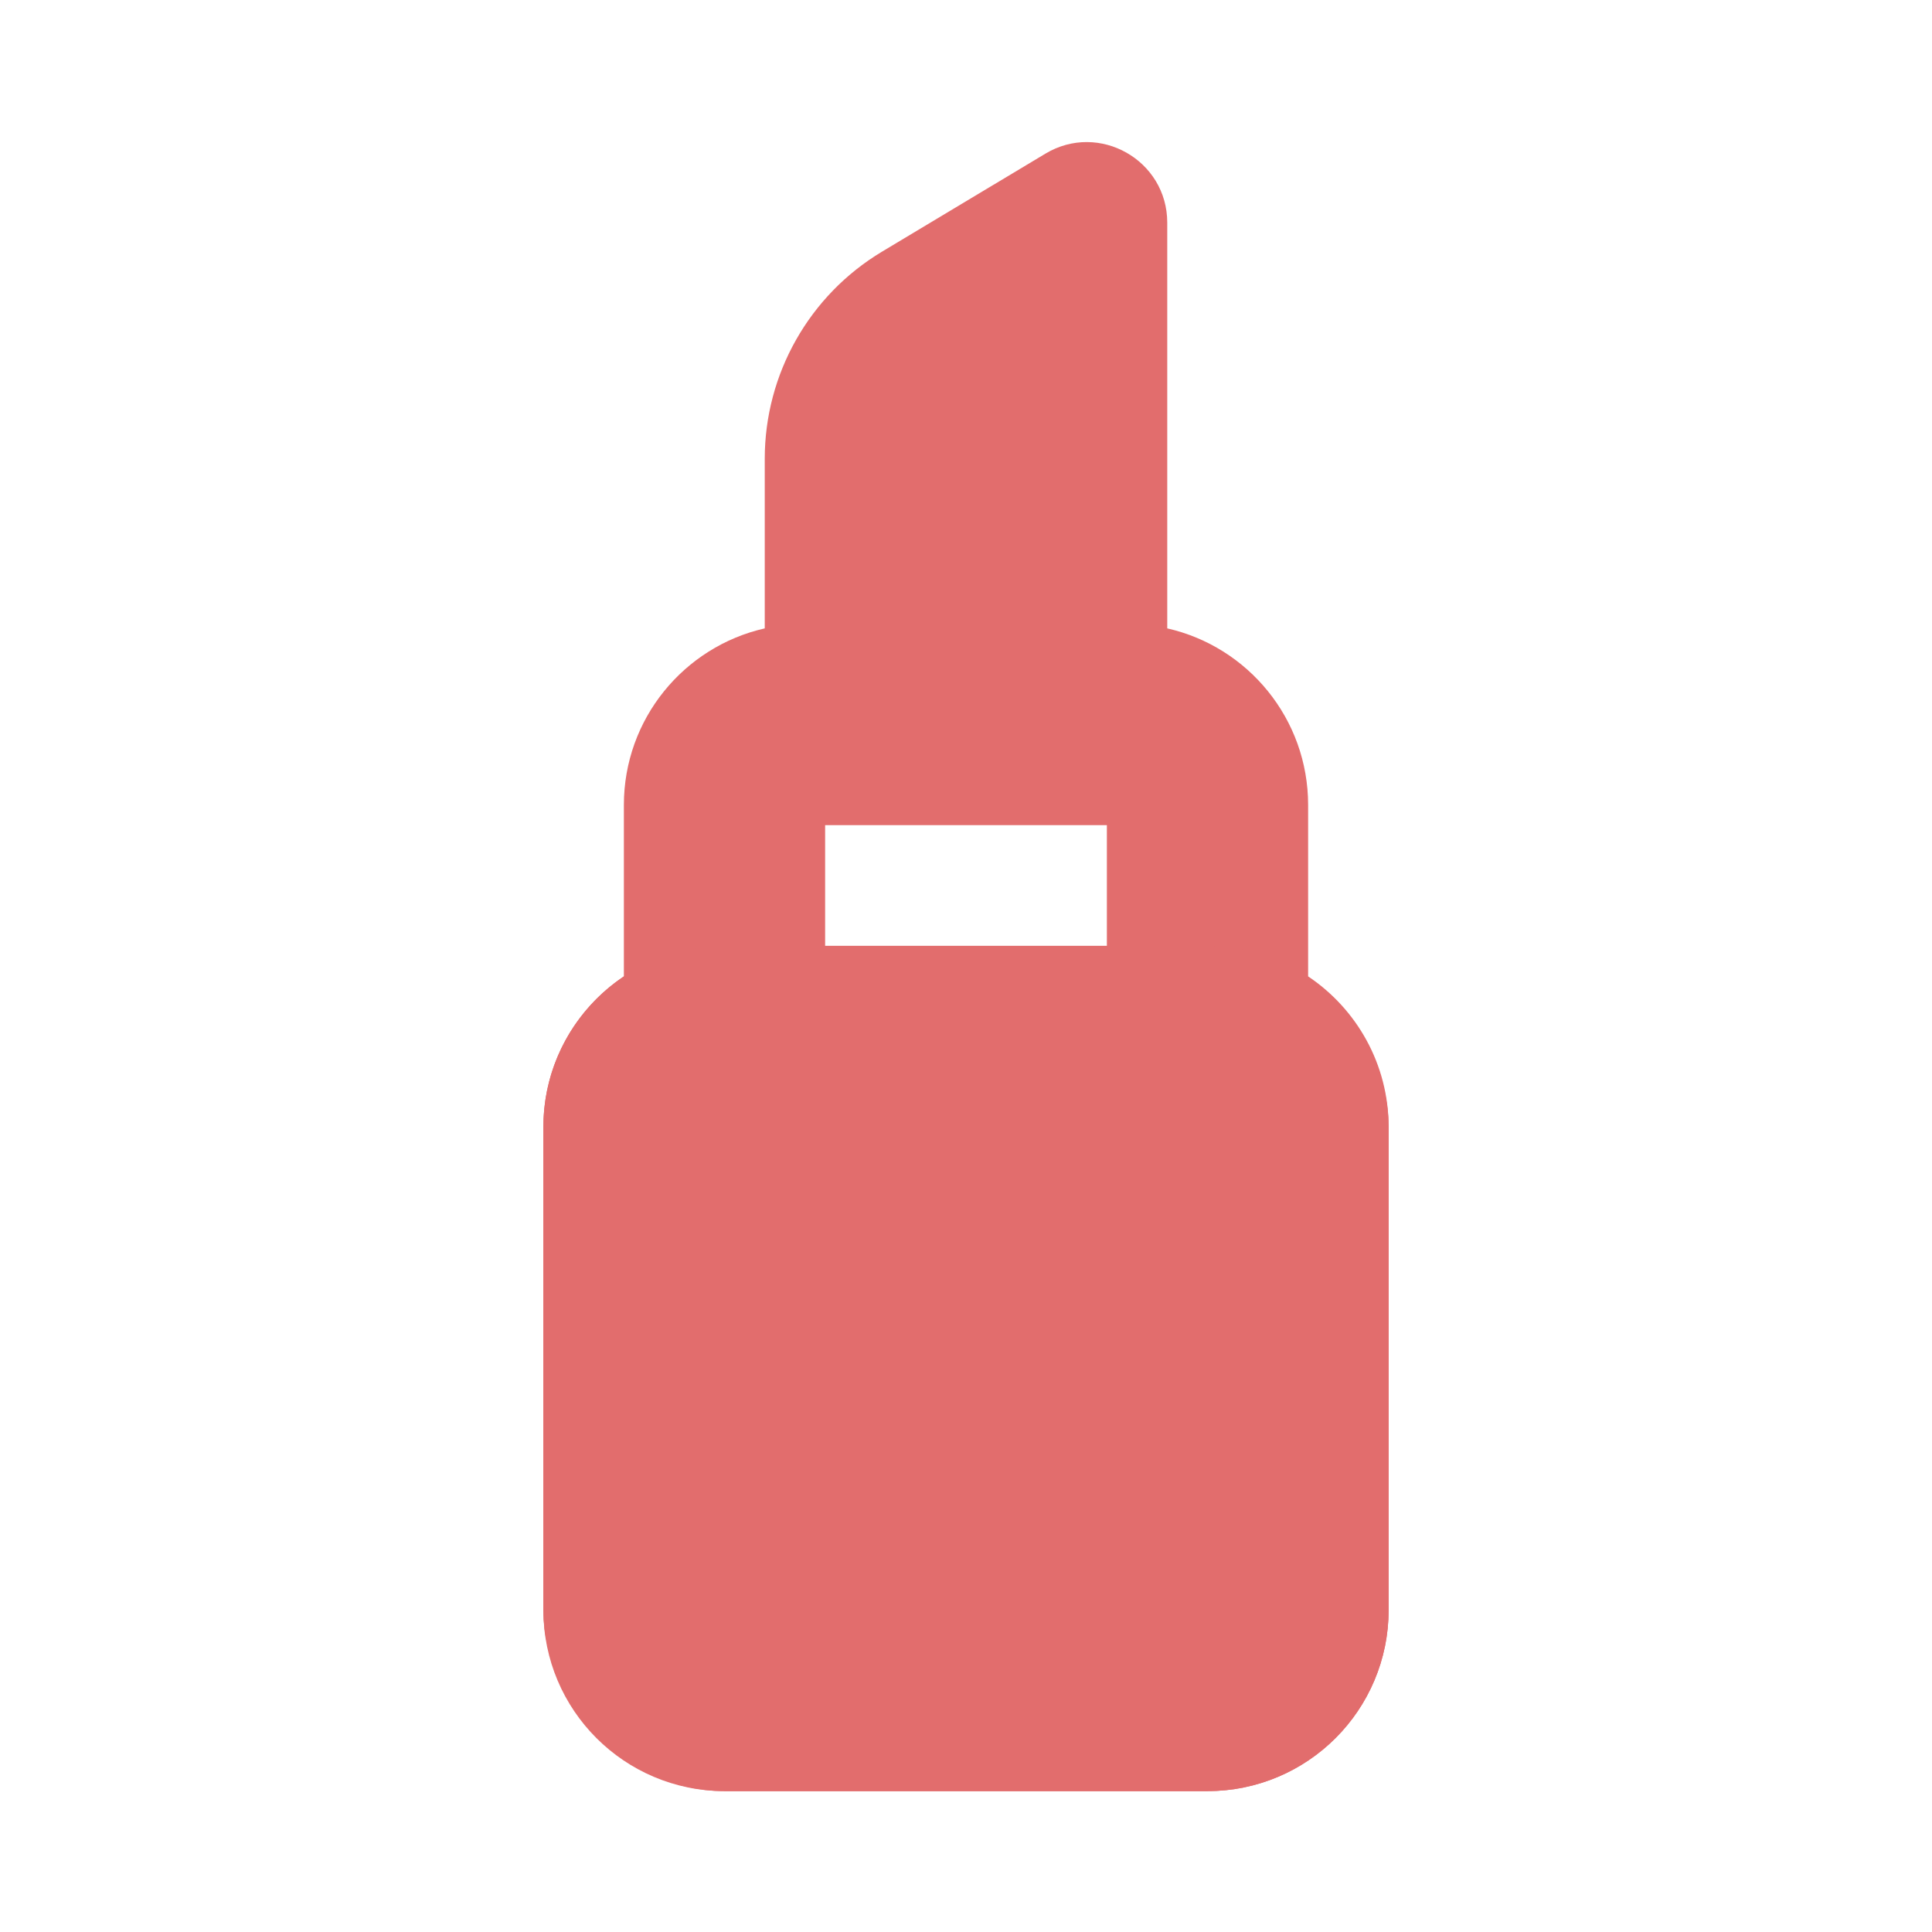
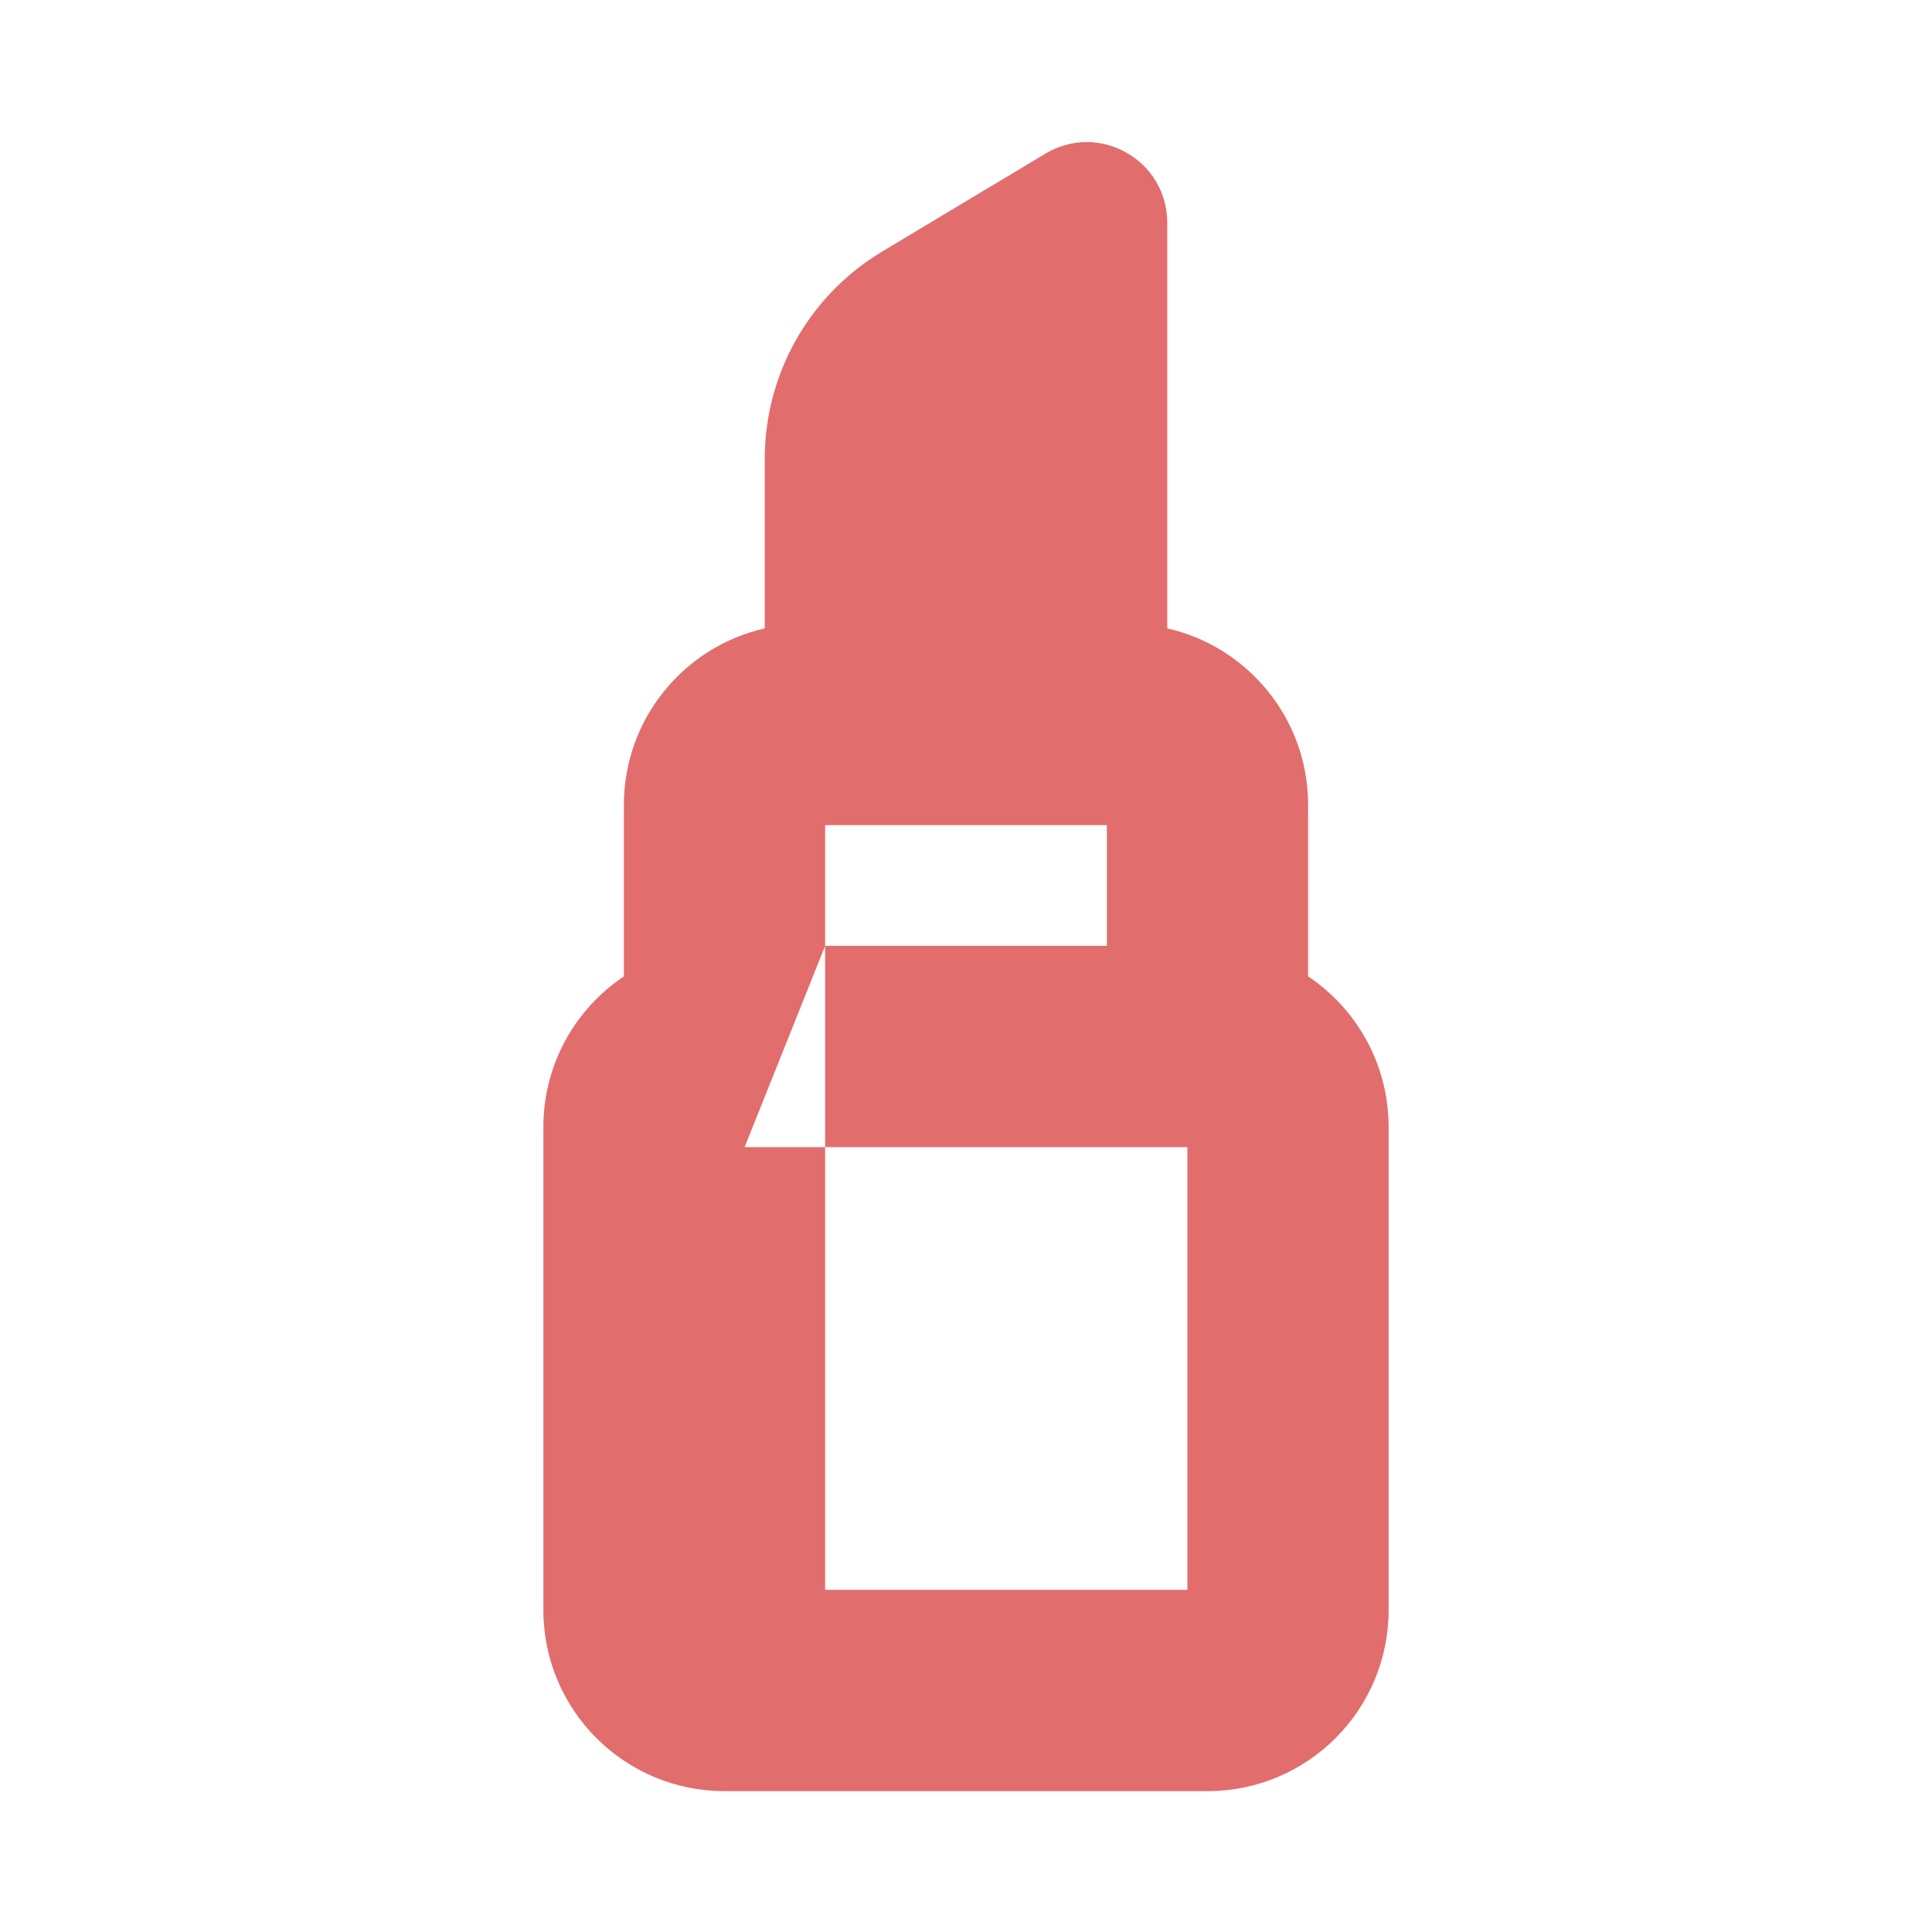
<svg xmlns="http://www.w3.org/2000/svg" fill="none" height="24" viewBox="0 0 24 24" width="24">
-   <path clip-rule="evenodd" d="M9.5 5.699C9.5 4.645 10.053 3.668 10.957 3.126L12.986 1.909C13.652 1.509 14.5 1.989 14.5 2.766V7.806C15.502 8.033 16.25 8.929 16.25 10V12.129C16.853 12.533 17.25 13.22 17.25 14V20C17.25 21.243 16.243 22.25 15 22.25H9C7.757 22.25 6.75 21.243 6.75 20V14C6.75 13.22 7.147 12.533 7.75 12.129V10C7.75 8.929 8.498 8.033 9.5 7.806V5.699ZM10.25 11.75H13.75V10.25H10.25V11.75ZM9.25 14.25V19.75H14.75V14.25H9.25Z" fill-rule="evenodd" fill="#E26D6D" />
-   <rect fill="#E26D6D" height="8" rx="1" stroke-linecap="square" stroke-miterlimit="10" stroke-width="2.5" stroke="#E26D6D" width="8" x="8" y="13" />
+   <path clip-rule="evenodd" d="M9.5 5.699C9.5 4.645 10.053 3.668 10.957 3.126L12.986 1.909C13.652 1.509 14.5 1.989 14.5 2.766V7.806C15.502 8.033 16.25 8.929 16.25 10V12.129C16.853 12.533 17.25 13.22 17.25 14V20C17.25 21.243 16.243 22.25 15 22.25H9C7.757 22.25 6.75 21.243 6.75 20V14C6.75 13.22 7.147 12.533 7.75 12.129V10C7.75 8.929 8.498 8.033 9.5 7.806V5.699ZM10.25 11.75H13.75V10.25H10.25V11.75ZV19.75H14.75V14.25H9.25Z" fill-rule="evenodd" fill="#E26D6D" />
</svg>